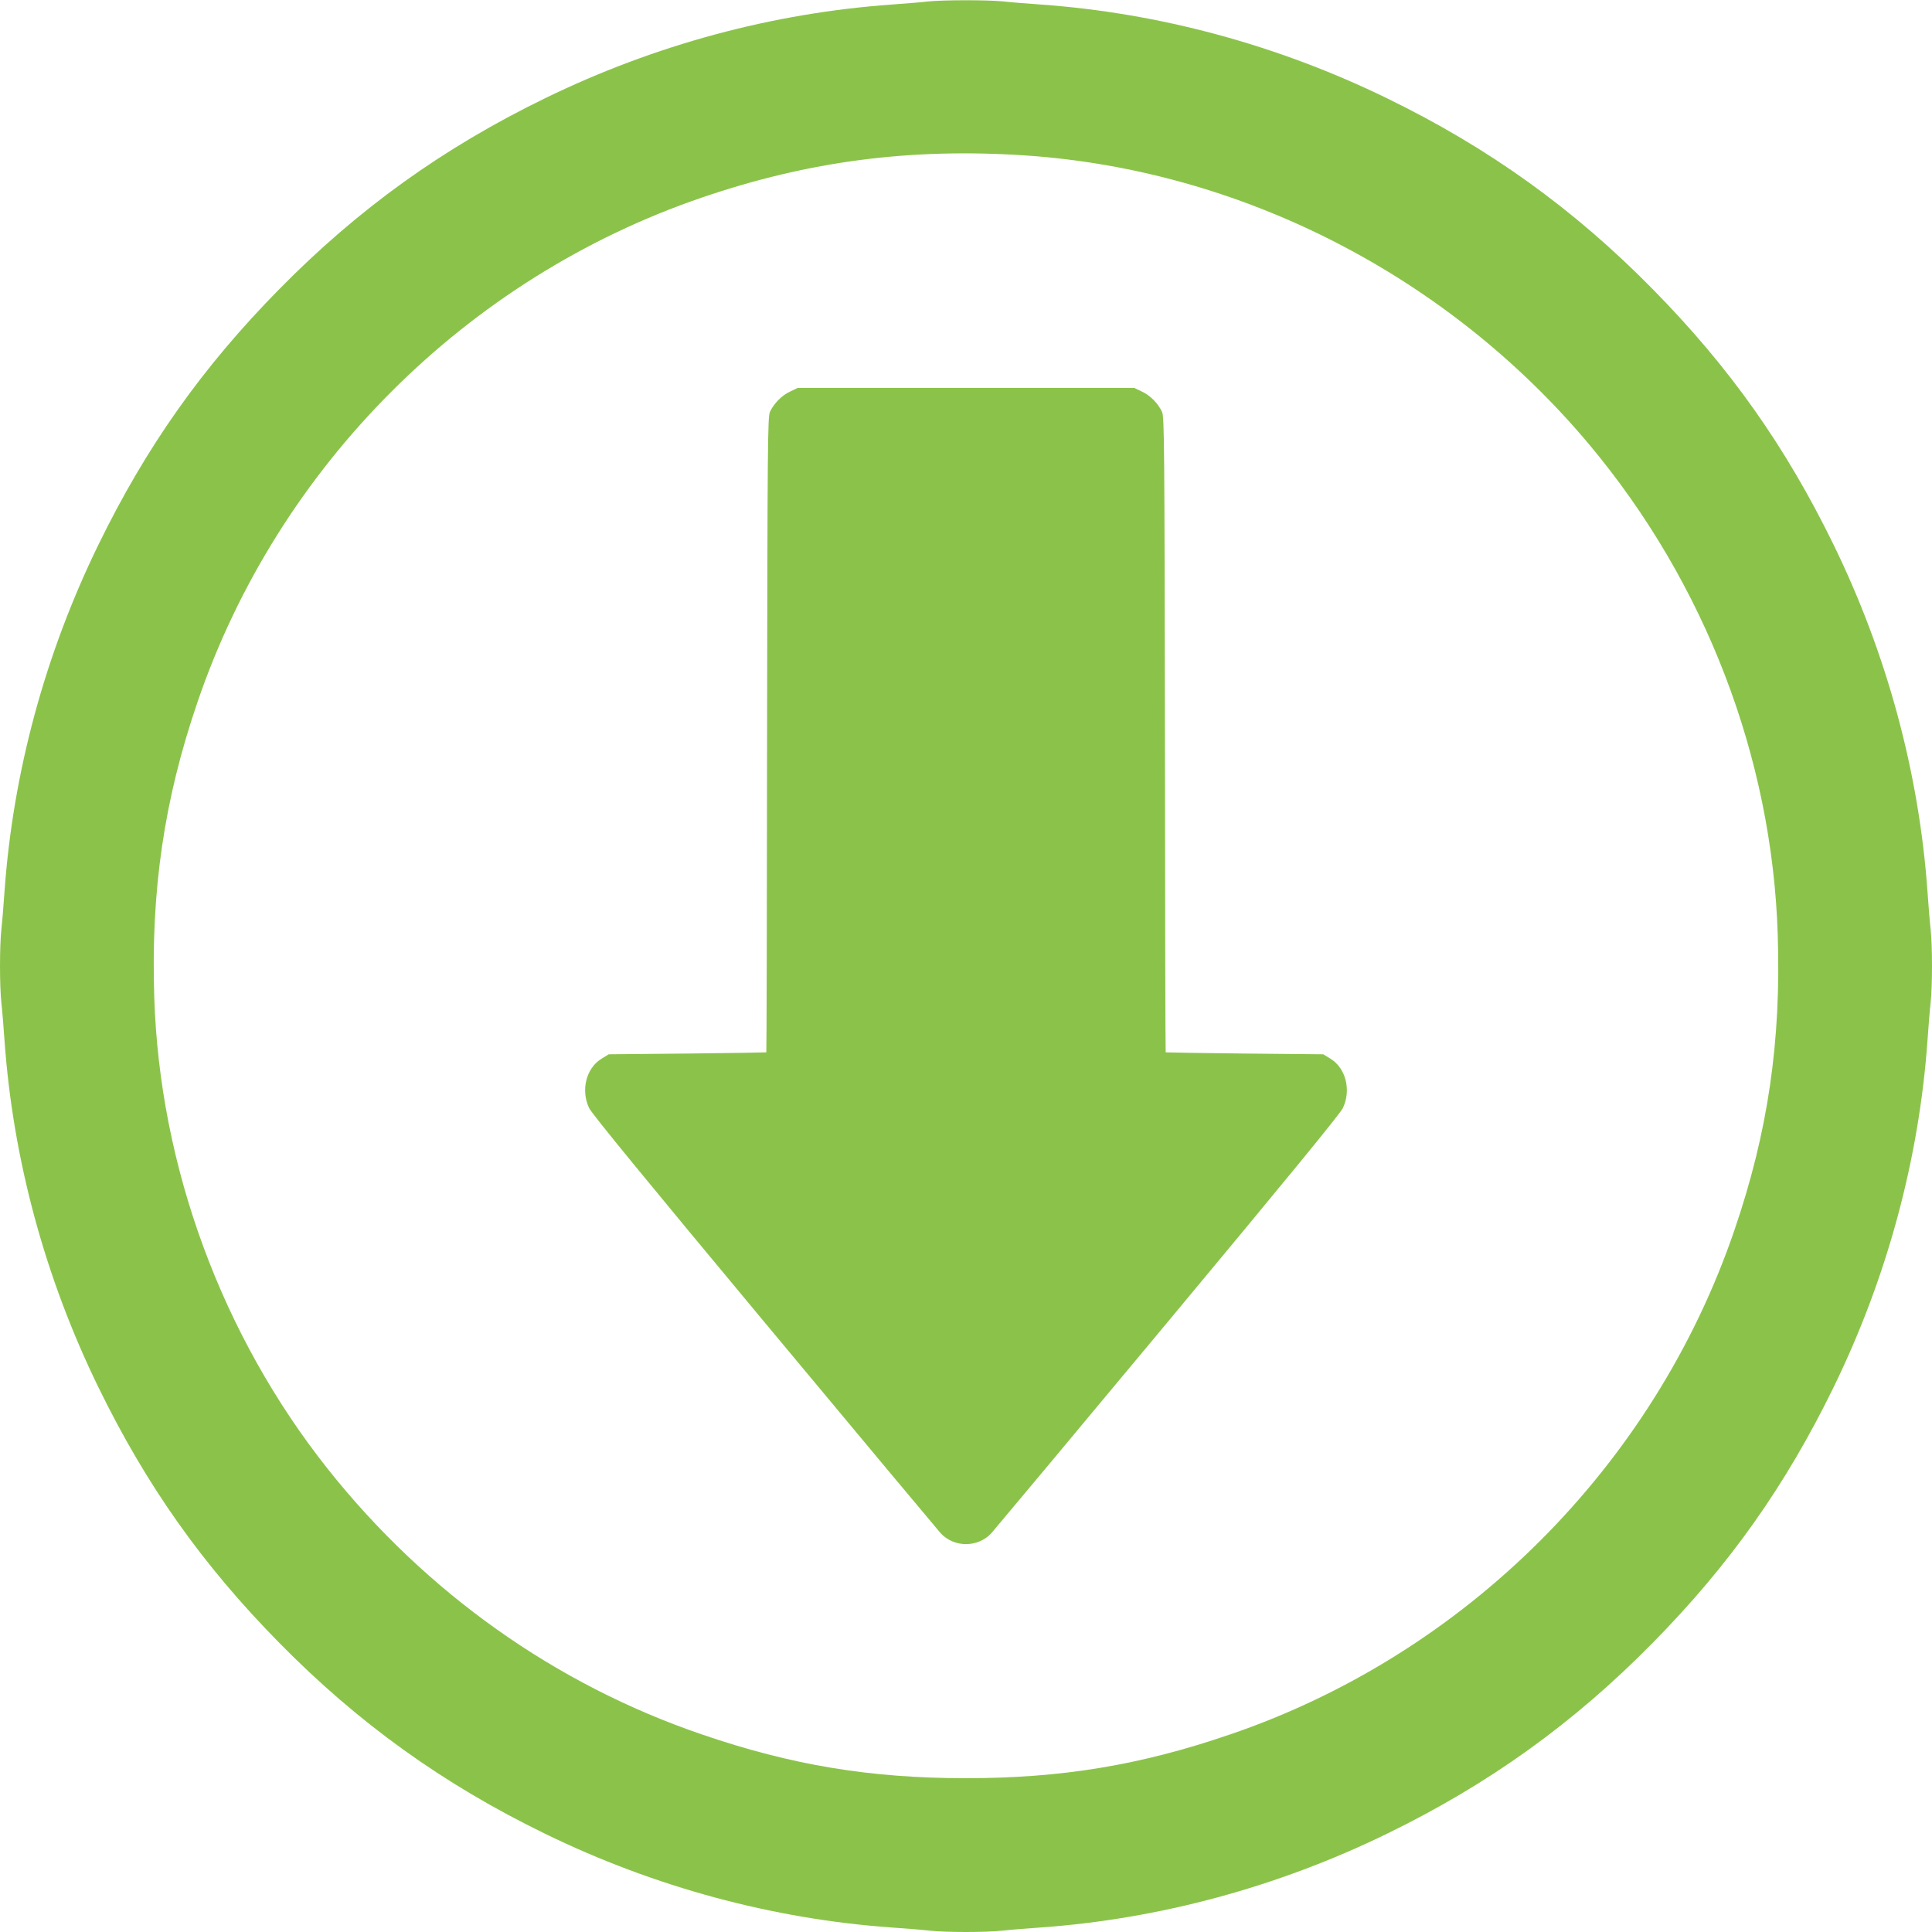
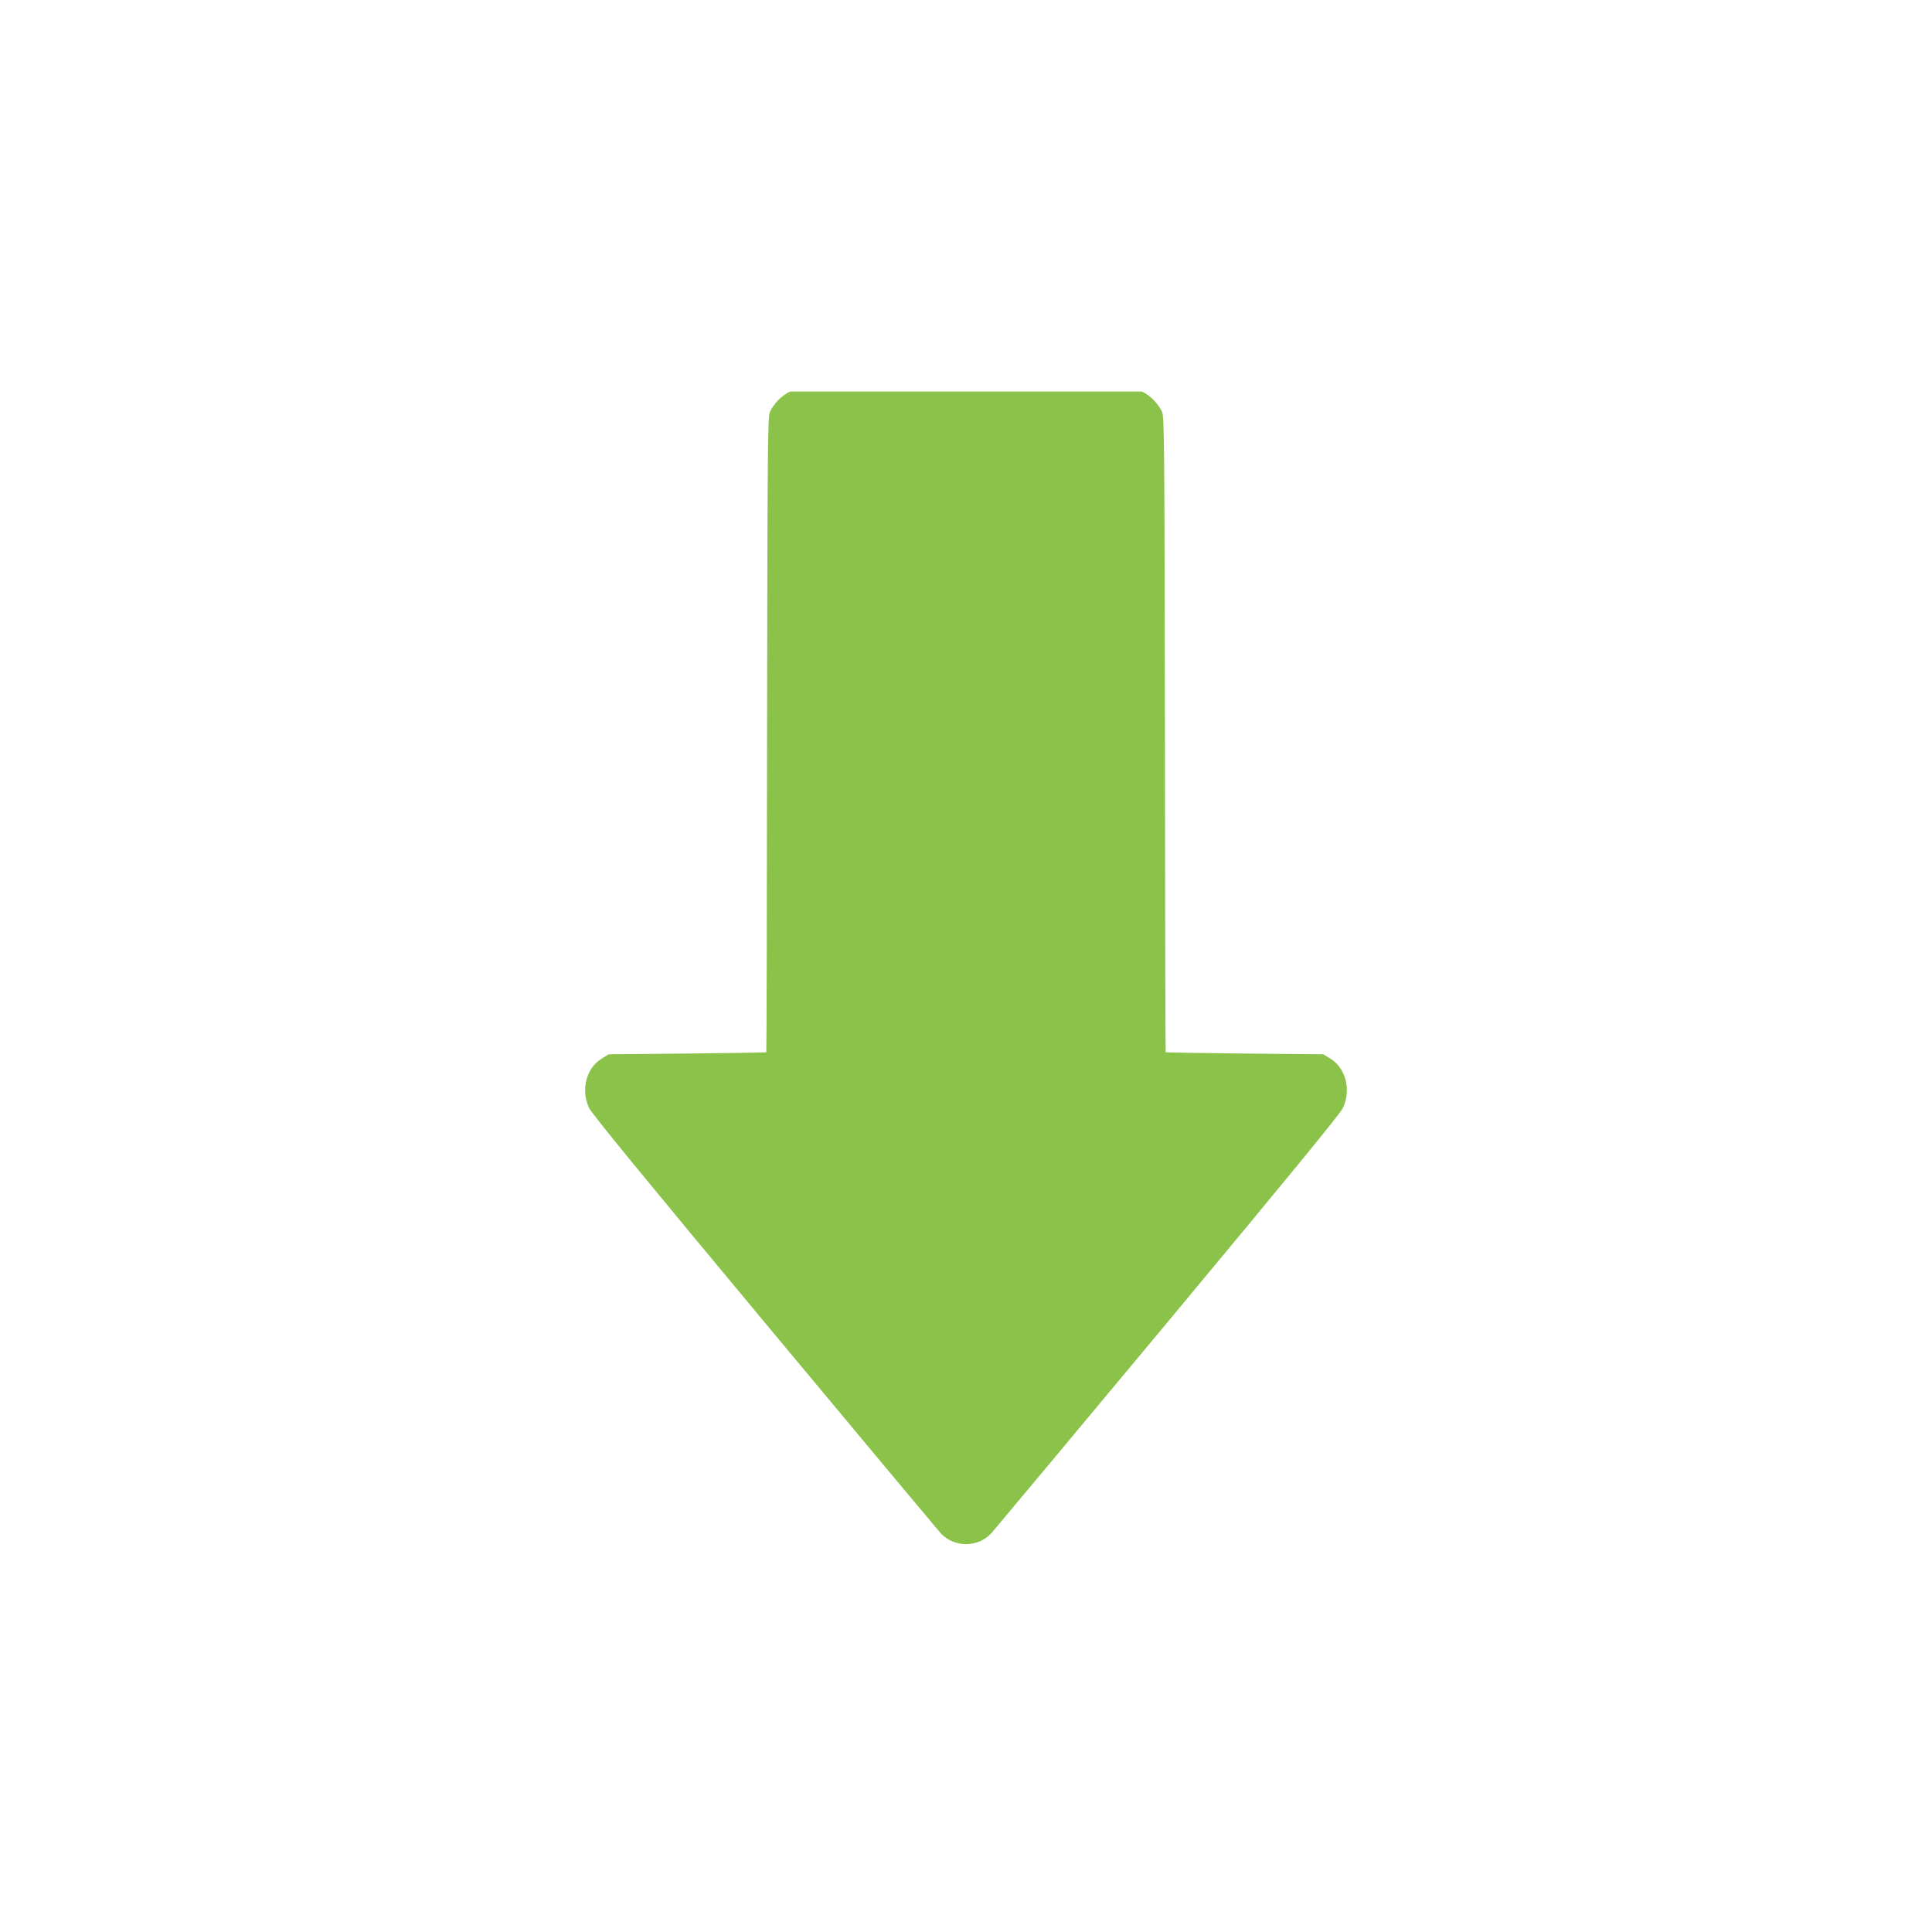
<svg xmlns="http://www.w3.org/2000/svg" version="1.0" width="1280pt" height="1280pt" viewBox="0 0 1280 1280" preserveAspectRatio="xMidYMid meet">
  <g transform="translate(0,1280) scale(0.1,-0.1)" fill="#8bc34a" stroke="none">
-     <path d="M6145 12790 c-38 -5 -144 -13 -235 -20 -790 -56 -1573 -267 -2299 -621 -676 -329 -1238 -733 -1762 -1266 -509 -517 -880 -1042 -1198 -1694 -353 -724 -565 -1508 -621 -2294 -6 -88 -15 -201 -21 -252 -12 -117 -12 -369 0 -486 6 -51 15 -164 21 -252 56 -786 268 -1570 621 -2294 318 -652 689 -1177 1198 -1694 524 -533 1086 -937 1762 -1266 724 -353 1508 -565 2294 -621 88 -6 201 -15 252 -21 117 -12 369 -12 486 0 51 6 164 15 252 21 786 56 1570 268 2294 621 676 329 1238 733 1762 1266 509 517 880 1042 1198 1694 353 724 565 1508 621 2294 6 88 15 201 21 252 12 117 12 369 0 486 -6 51 -15 164 -21 252 -56 786 -268 1570 -621 2294 -318 652 -689 1177 -1198 1694 -524 533 -1086 937 -1762 1266 -724 353 -1508 565 -2294 621 -88 6 -201 15 -252 21 -106 10 -396 10 -498 -1z m650 -1020 c1431 -97 2797 -797 3734 -1915 767 -916 1212 -2072 1249 -3248 23 -706 -65 -1309 -287 -1957 -533 -1561 -1780 -2808 -3341 -3341 -595 -204 -1117 -290 -1750 -290 -633 0 -1155 86 -1750 290 -970 331 -1827 939 -2477 1757 -704 887 -1115 2004 -1151 3127 -23 706 65 1309 287 1957 533 1561 1780 2808 3341 3341 707 242 1385 330 2145 279z" />
-     <path d="M5235 10206 c-55 -25 -108 -79 -134 -135 -15 -33 -16 -223 -19 -2138 -1 -1157 -3 -2104 -5 -2105 -1 -1 -236 -5 -523 -8 l-521 -5 -49 -30 c-101 -63 -137 -208 -81 -326 17 -37 381 -481 1162 -1419 625 -751 1151 -1380 1168 -1399 90 -95 244 -95 334 0 17 19 543 648 1168 1399 781 938 1145 1382 1162 1419 56 118 20 263 -81 326 l-49 30 -521 5 c-287 3 -522 7 -523 8 -2 1 -4 948 -5 2105 -3 1915 -4 2105 -19 2138 -26 56 -79 110 -134 135 l-50 24 -1115 0 -1115 0 -50 -24z" />
+     <path d="M5235 10206 c-55 -25 -108 -79 -134 -135 -15 -33 -16 -223 -19 -2138 -1 -1157 -3 -2104 -5 -2105 -1 -1 -236 -5 -523 -8 l-521 -5 -49 -30 c-101 -63 -137 -208 -81 -326 17 -37 381 -481 1162 -1419 625 -751 1151 -1380 1168 -1399 90 -95 244 -95 334 0 17 19 543 648 1168 1399 781 938 1145 1382 1162 1419 56 118 20 263 -81 326 l-49 30 -521 5 c-287 3 -522 7 -523 8 -2 1 -4 948 -5 2105 -3 1915 -4 2105 -19 2138 -26 56 -79 110 -134 135 z" />
  </g>
</svg>